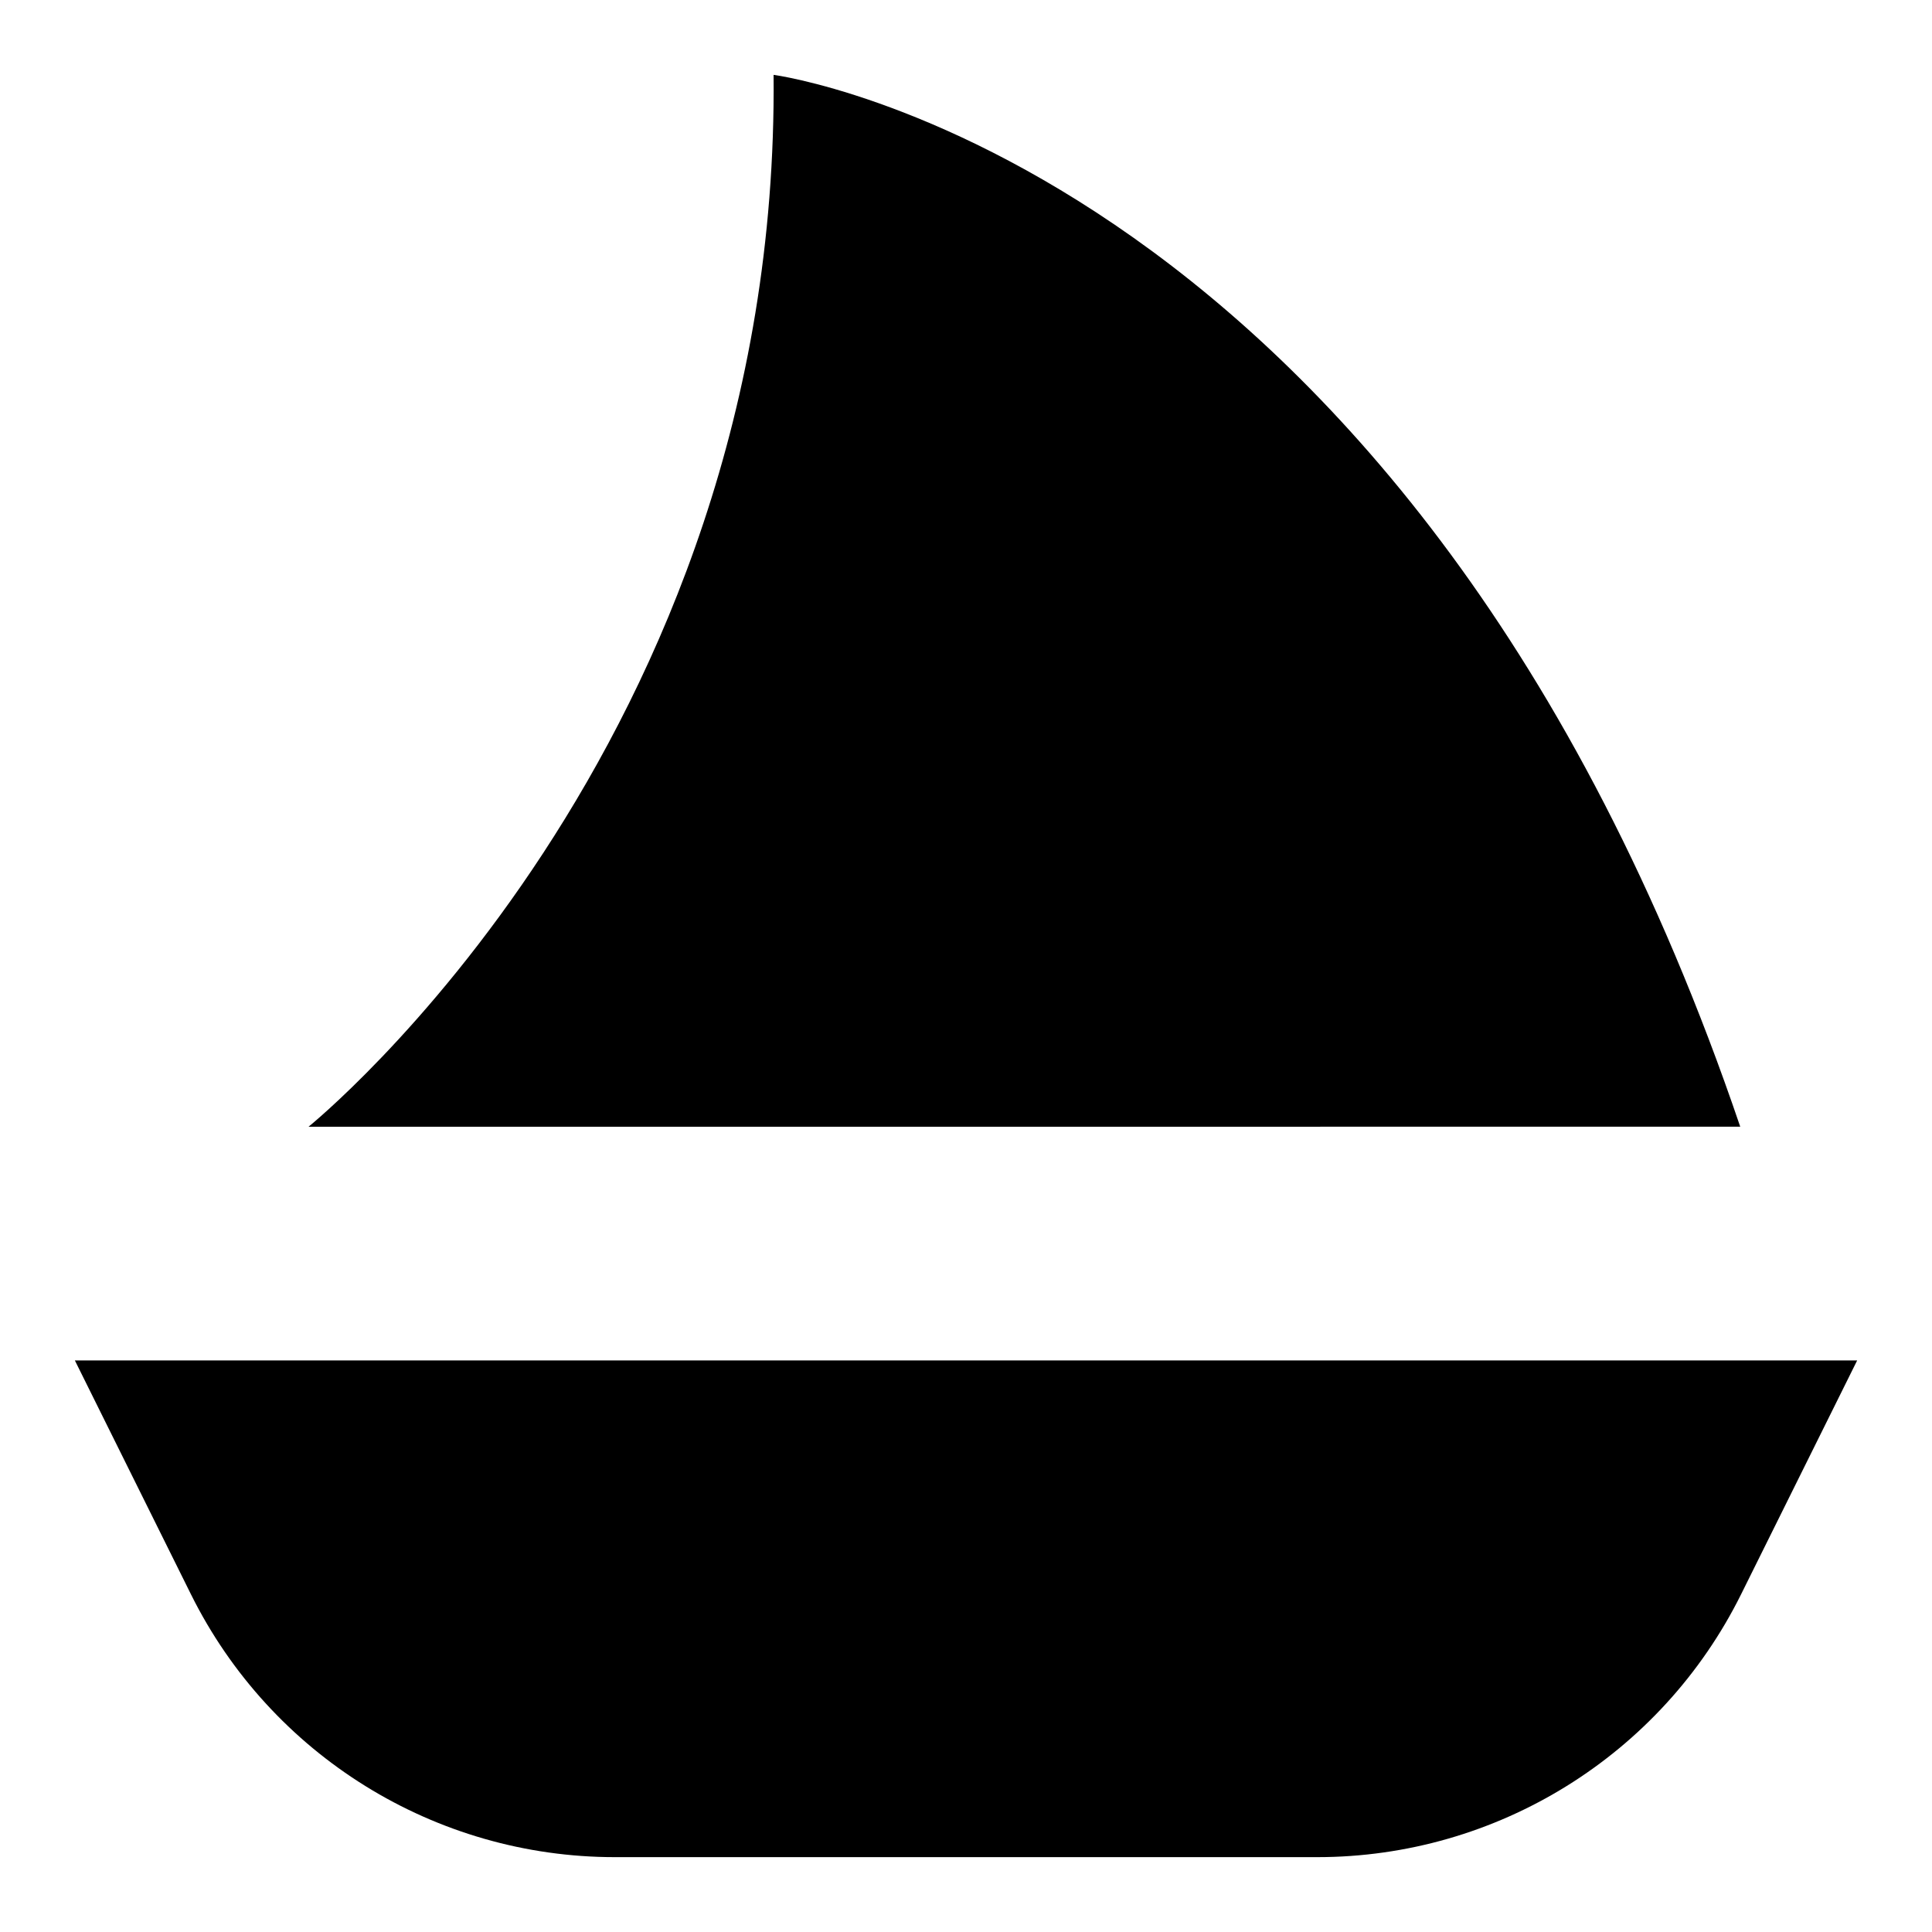
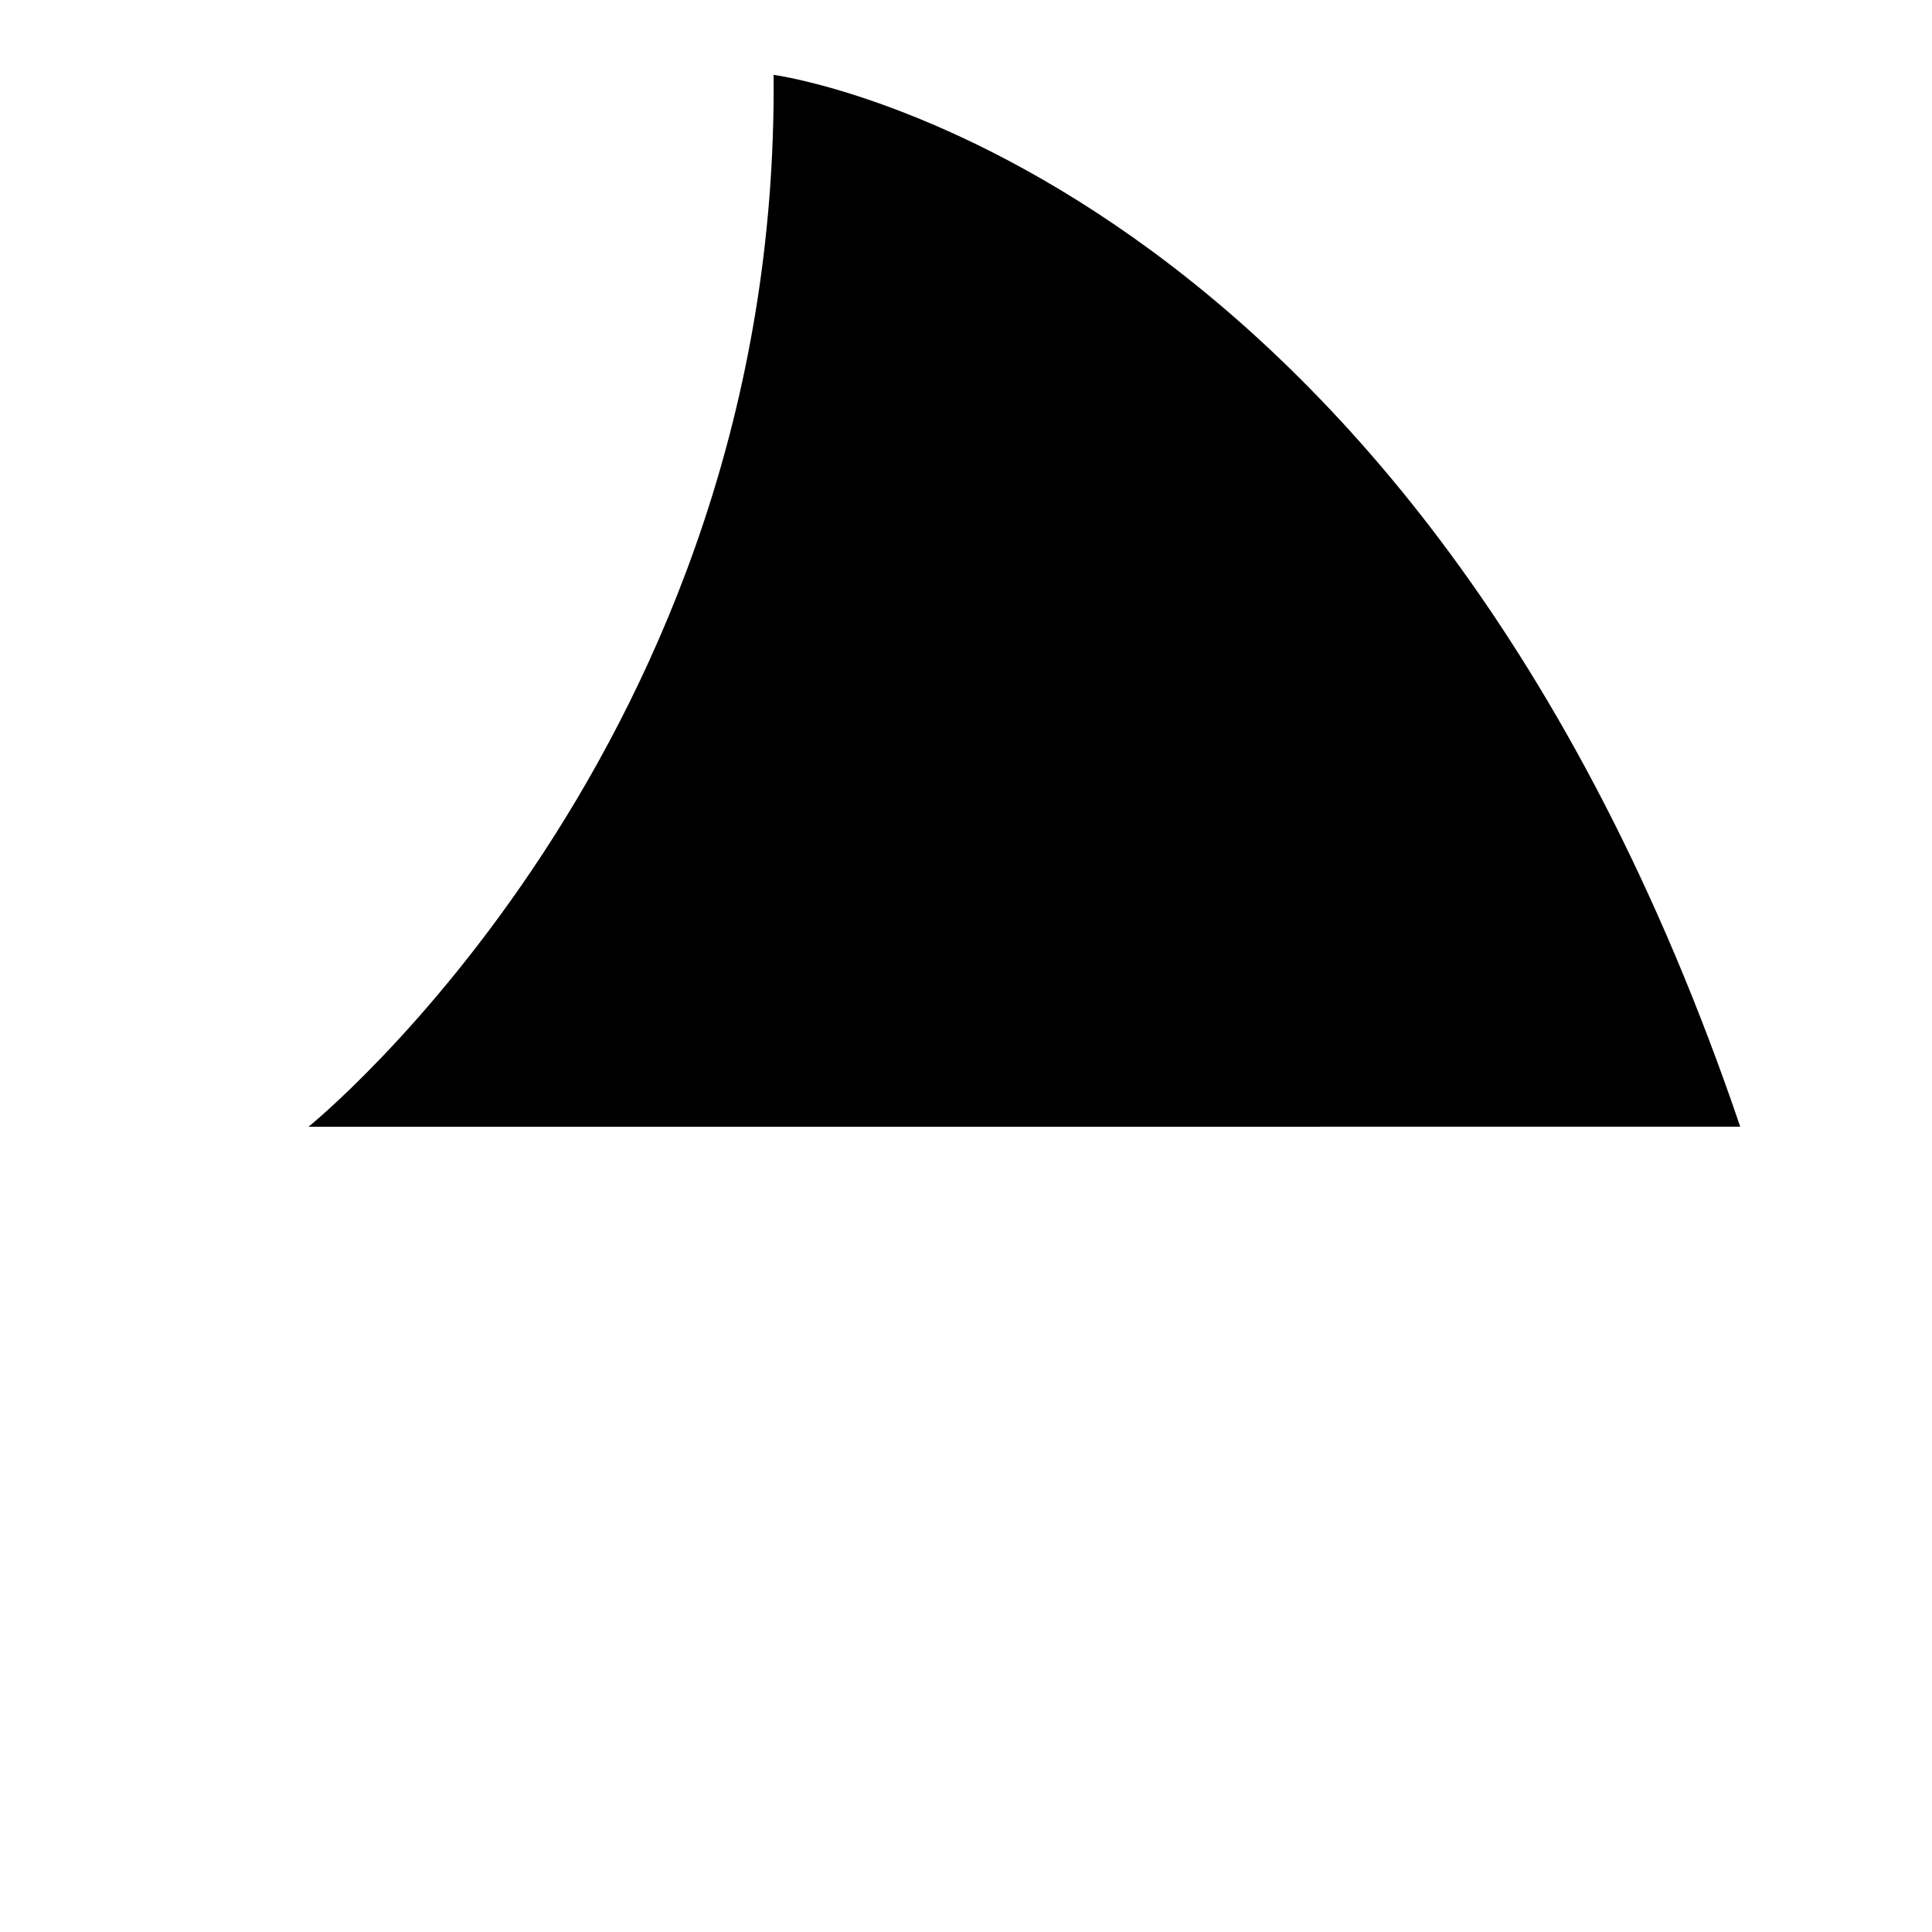
<svg xmlns="http://www.w3.org/2000/svg" fill="#000000" width="800px" height="800px" version="1.1" viewBox="144 144 512 512">
  <g>
-     <path d="m163.84 504.53 30.754 61.961c21.184 42.68 64.715 69.672 112.36 69.672h186.1c47.645 0 91.176-26.992 112.36-69.668l30.754-61.965z" />
    <path d="m349.02 163.84s169.05 22.262 256.16 278.75l-379.41 0.004s124.86-100.66 123.24-278.75z" />
  </g>
</svg>